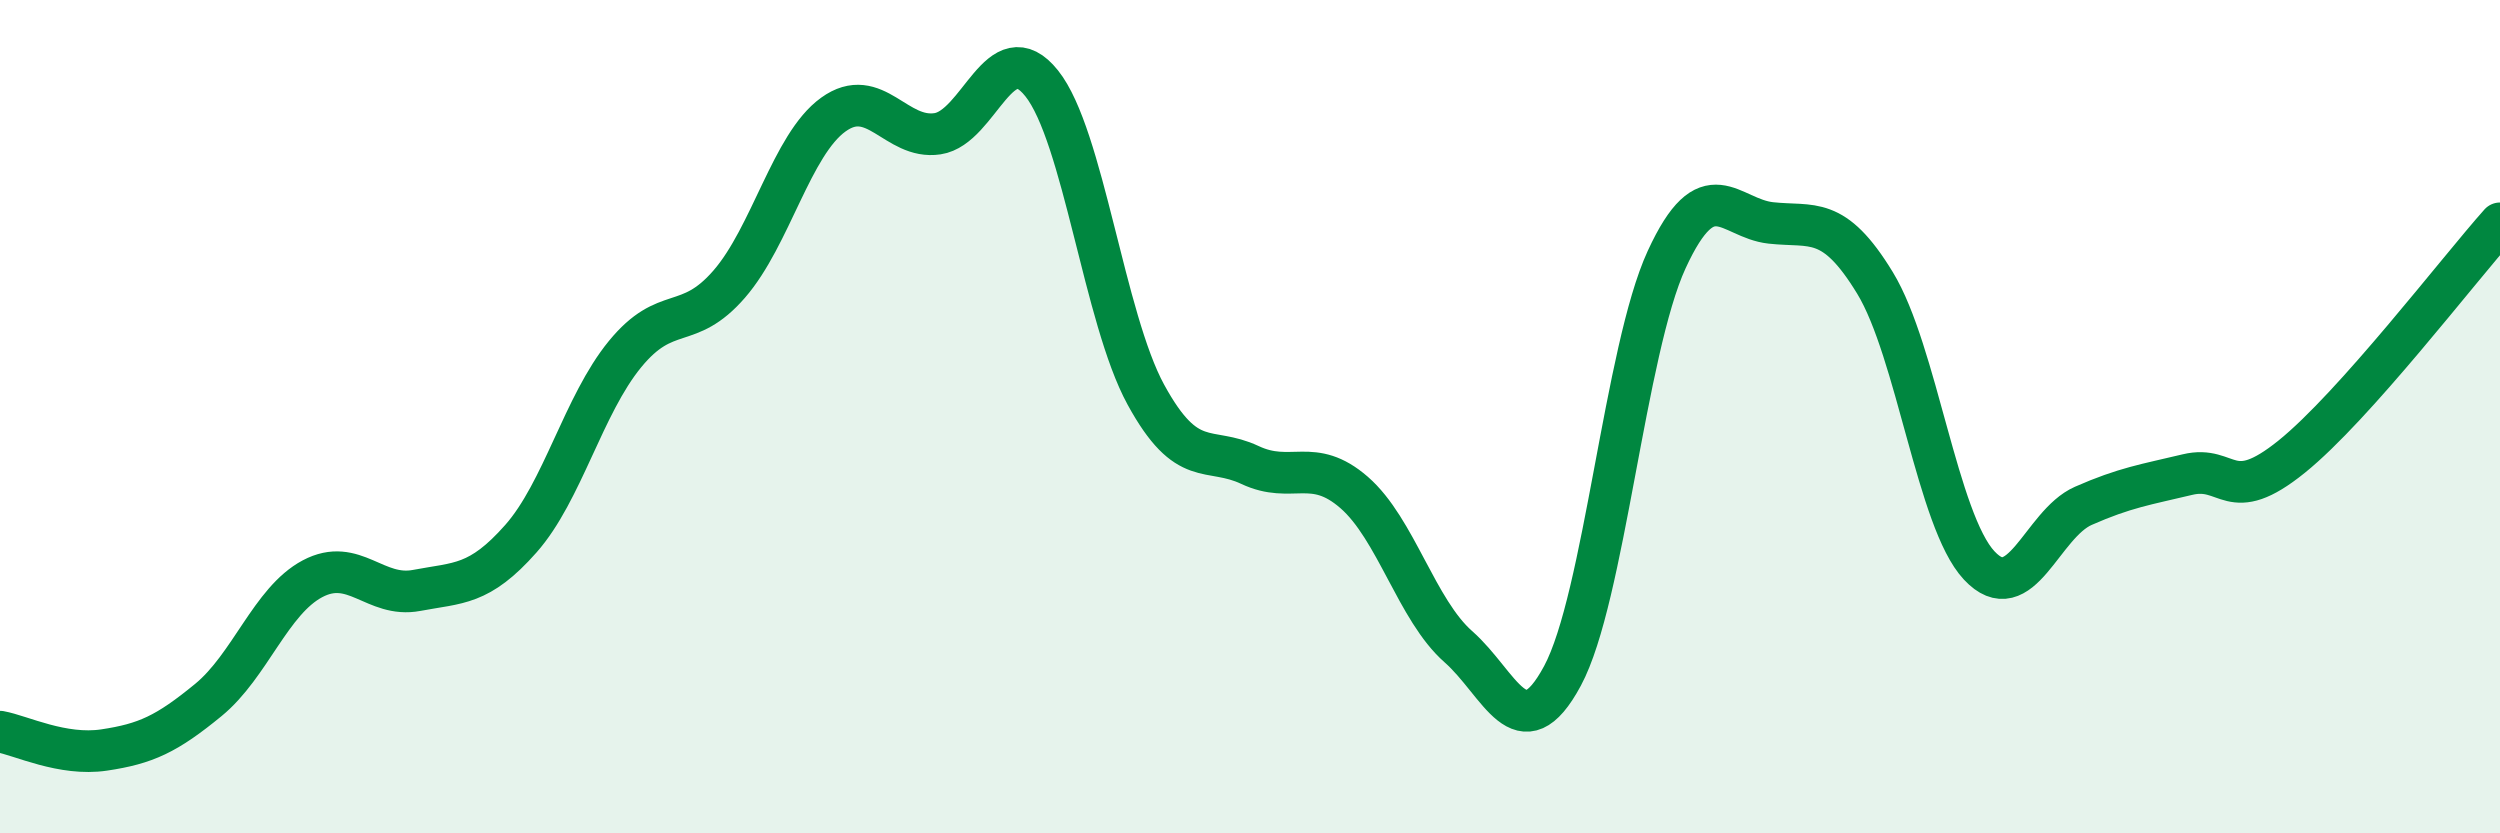
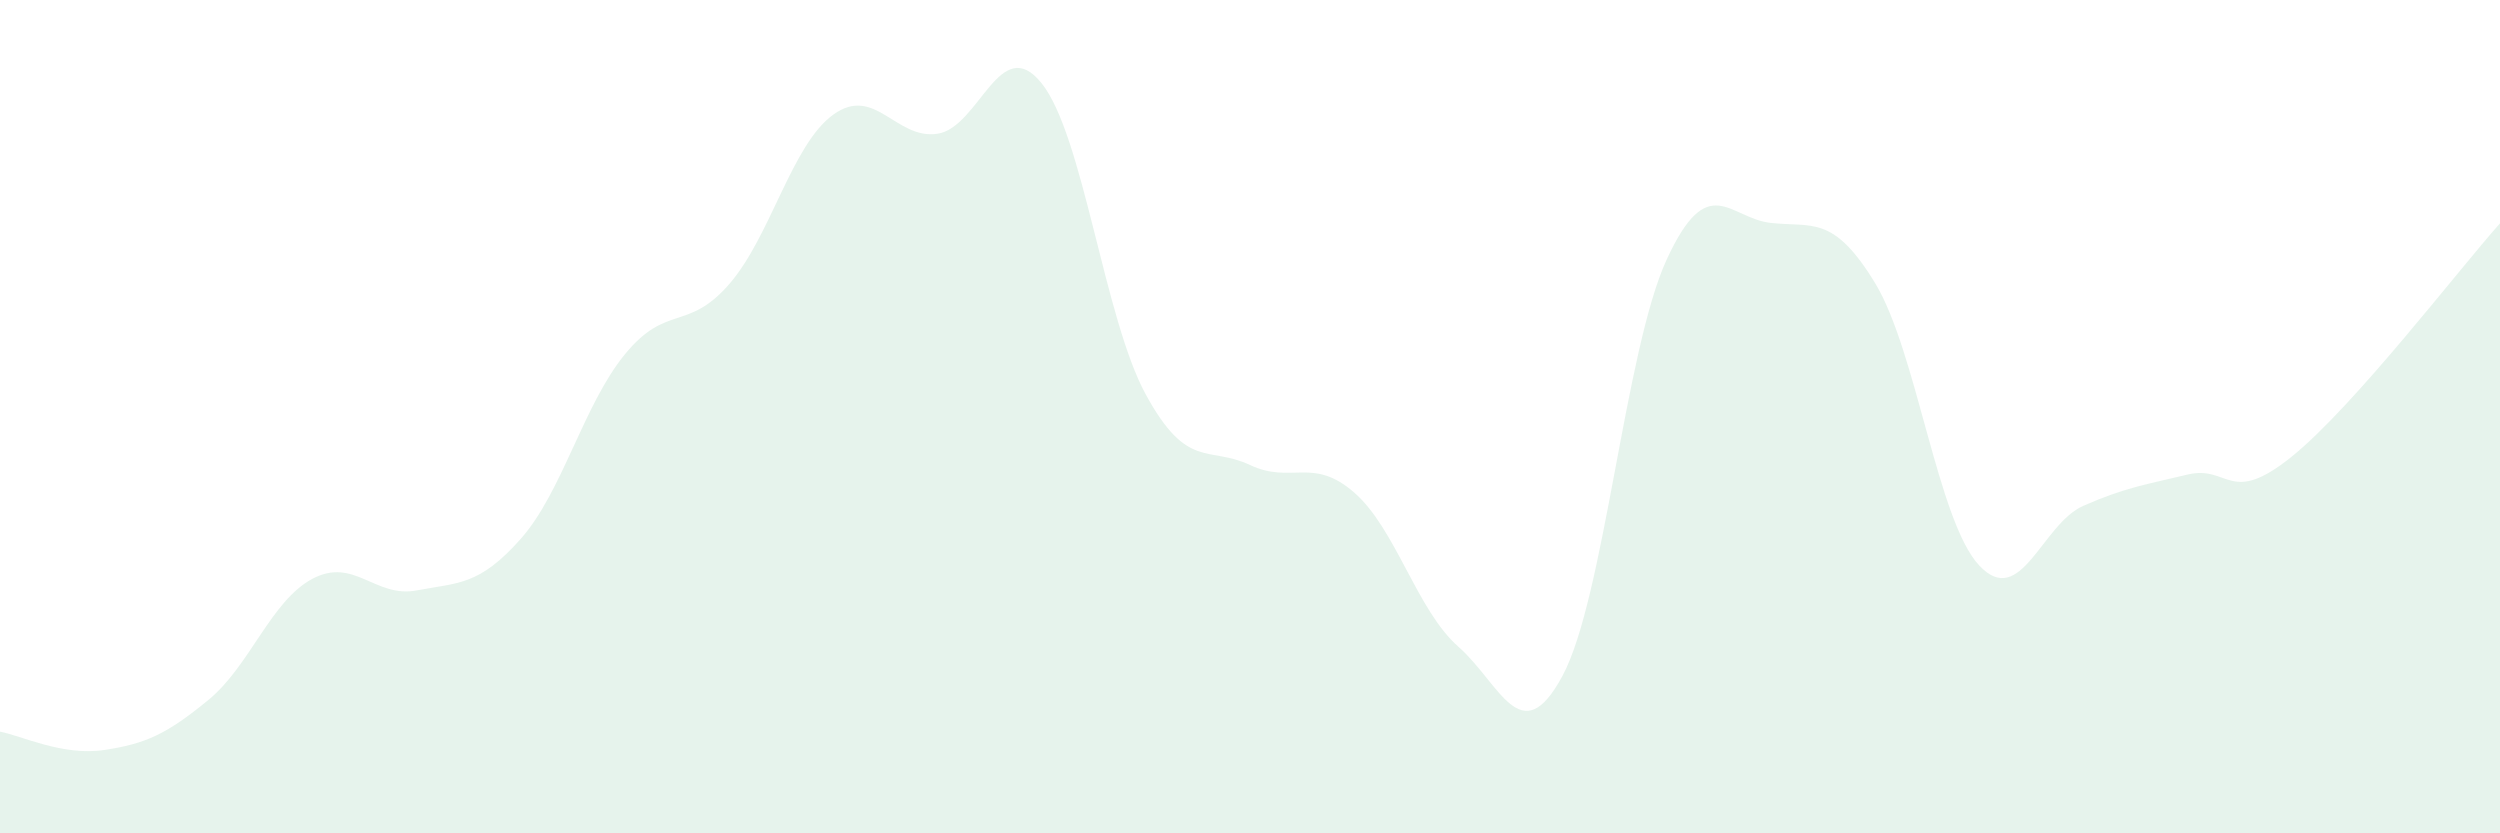
<svg xmlns="http://www.w3.org/2000/svg" width="60" height="20" viewBox="0 0 60 20">
  <path d="M 0,17.56 C 0.5,17.65 1.5,18.15 2.5,18 C 3.5,17.85 4,17.62 5,16.8 C 6,15.98 6.5,14.42 7.5,13.89 C 8.5,13.36 9,14.36 10,14.17 C 11,13.98 11.5,14.06 12.5,12.93 C 13.5,11.8 14,9.72 15,8.5 C 16,7.28 16.5,7.97 17.5,6.82 C 18.5,5.67 19,3.47 20,2.75 C 21,2.03 21.5,3.36 22.5,3.21 C 23.5,3.06 24,0.75 25,2 C 26,3.25 26.5,7.64 27.5,9.47 C 28.5,11.3 29,10.69 30,11.16 C 31,11.63 31.5,10.95 32.5,11.82 C 33.5,12.69 34,14.64 35,15.52 C 36,16.4 36.5,18.08 37.5,16.22 C 38.5,14.36 39,8.4 40,6.23 C 41,4.06 41.5,5.24 42.5,5.35 C 43.5,5.46 44,5.15 45,6.79 C 46,8.43 46.5,12.5 47.5,13.57 C 48.5,14.64 49,12.58 50,12.14 C 51,11.7 51.5,11.63 52.5,11.39 C 53.5,11.15 53.5,12.17 55,10.96 C 56.5,9.75 59,6.48 60,5.36L60 20L0 20Z" fill="#008740" opacity="0.1" stroke-linecap="round" stroke-linejoin="round" />
-   <path d="M 0,17.56 C 0.5,17.65 1.5,18.15 2.5,18 C 3.5,17.85 4,17.62 5,16.8 C 6,15.98 6.5,14.42 7.5,13.89 C 8.5,13.36 9,14.36 10,14.17 C 11,13.98 11.5,14.06 12.5,12.93 C 13.5,11.8 14,9.72 15,8.5 C 16,7.28 16.5,7.97 17.5,6.82 C 18.5,5.67 19,3.47 20,2.75 C 21,2.03 21.5,3.36 22.5,3.21 C 23.5,3.06 24,0.75 25,2 C 26,3.25 26.5,7.64 27.5,9.47 C 28.5,11.3 29,10.69 30,11.16 C 31,11.63 31.5,10.95 32.5,11.82 C 33.5,12.69 34,14.64 35,15.52 C 36,16.4 36.5,18.08 37.5,16.22 C 38.5,14.36 39,8.4 40,6.23 C 41,4.06 41.5,5.24 42.5,5.35 C 43.5,5.46 44,5.15 45,6.79 C 46,8.43 46.5,12.5 47.5,13.57 C 48.5,14.64 49,12.58 50,12.14 C 51,11.7 51.5,11.63 52.5,11.39 C 53.5,11.15 53.5,12.17 55,10.96 C 56.5,9.75 59,6.48 60,5.36" stroke="#008740" stroke-width="1" fill="none" stroke-linecap="round" stroke-linejoin="round" />
</svg>